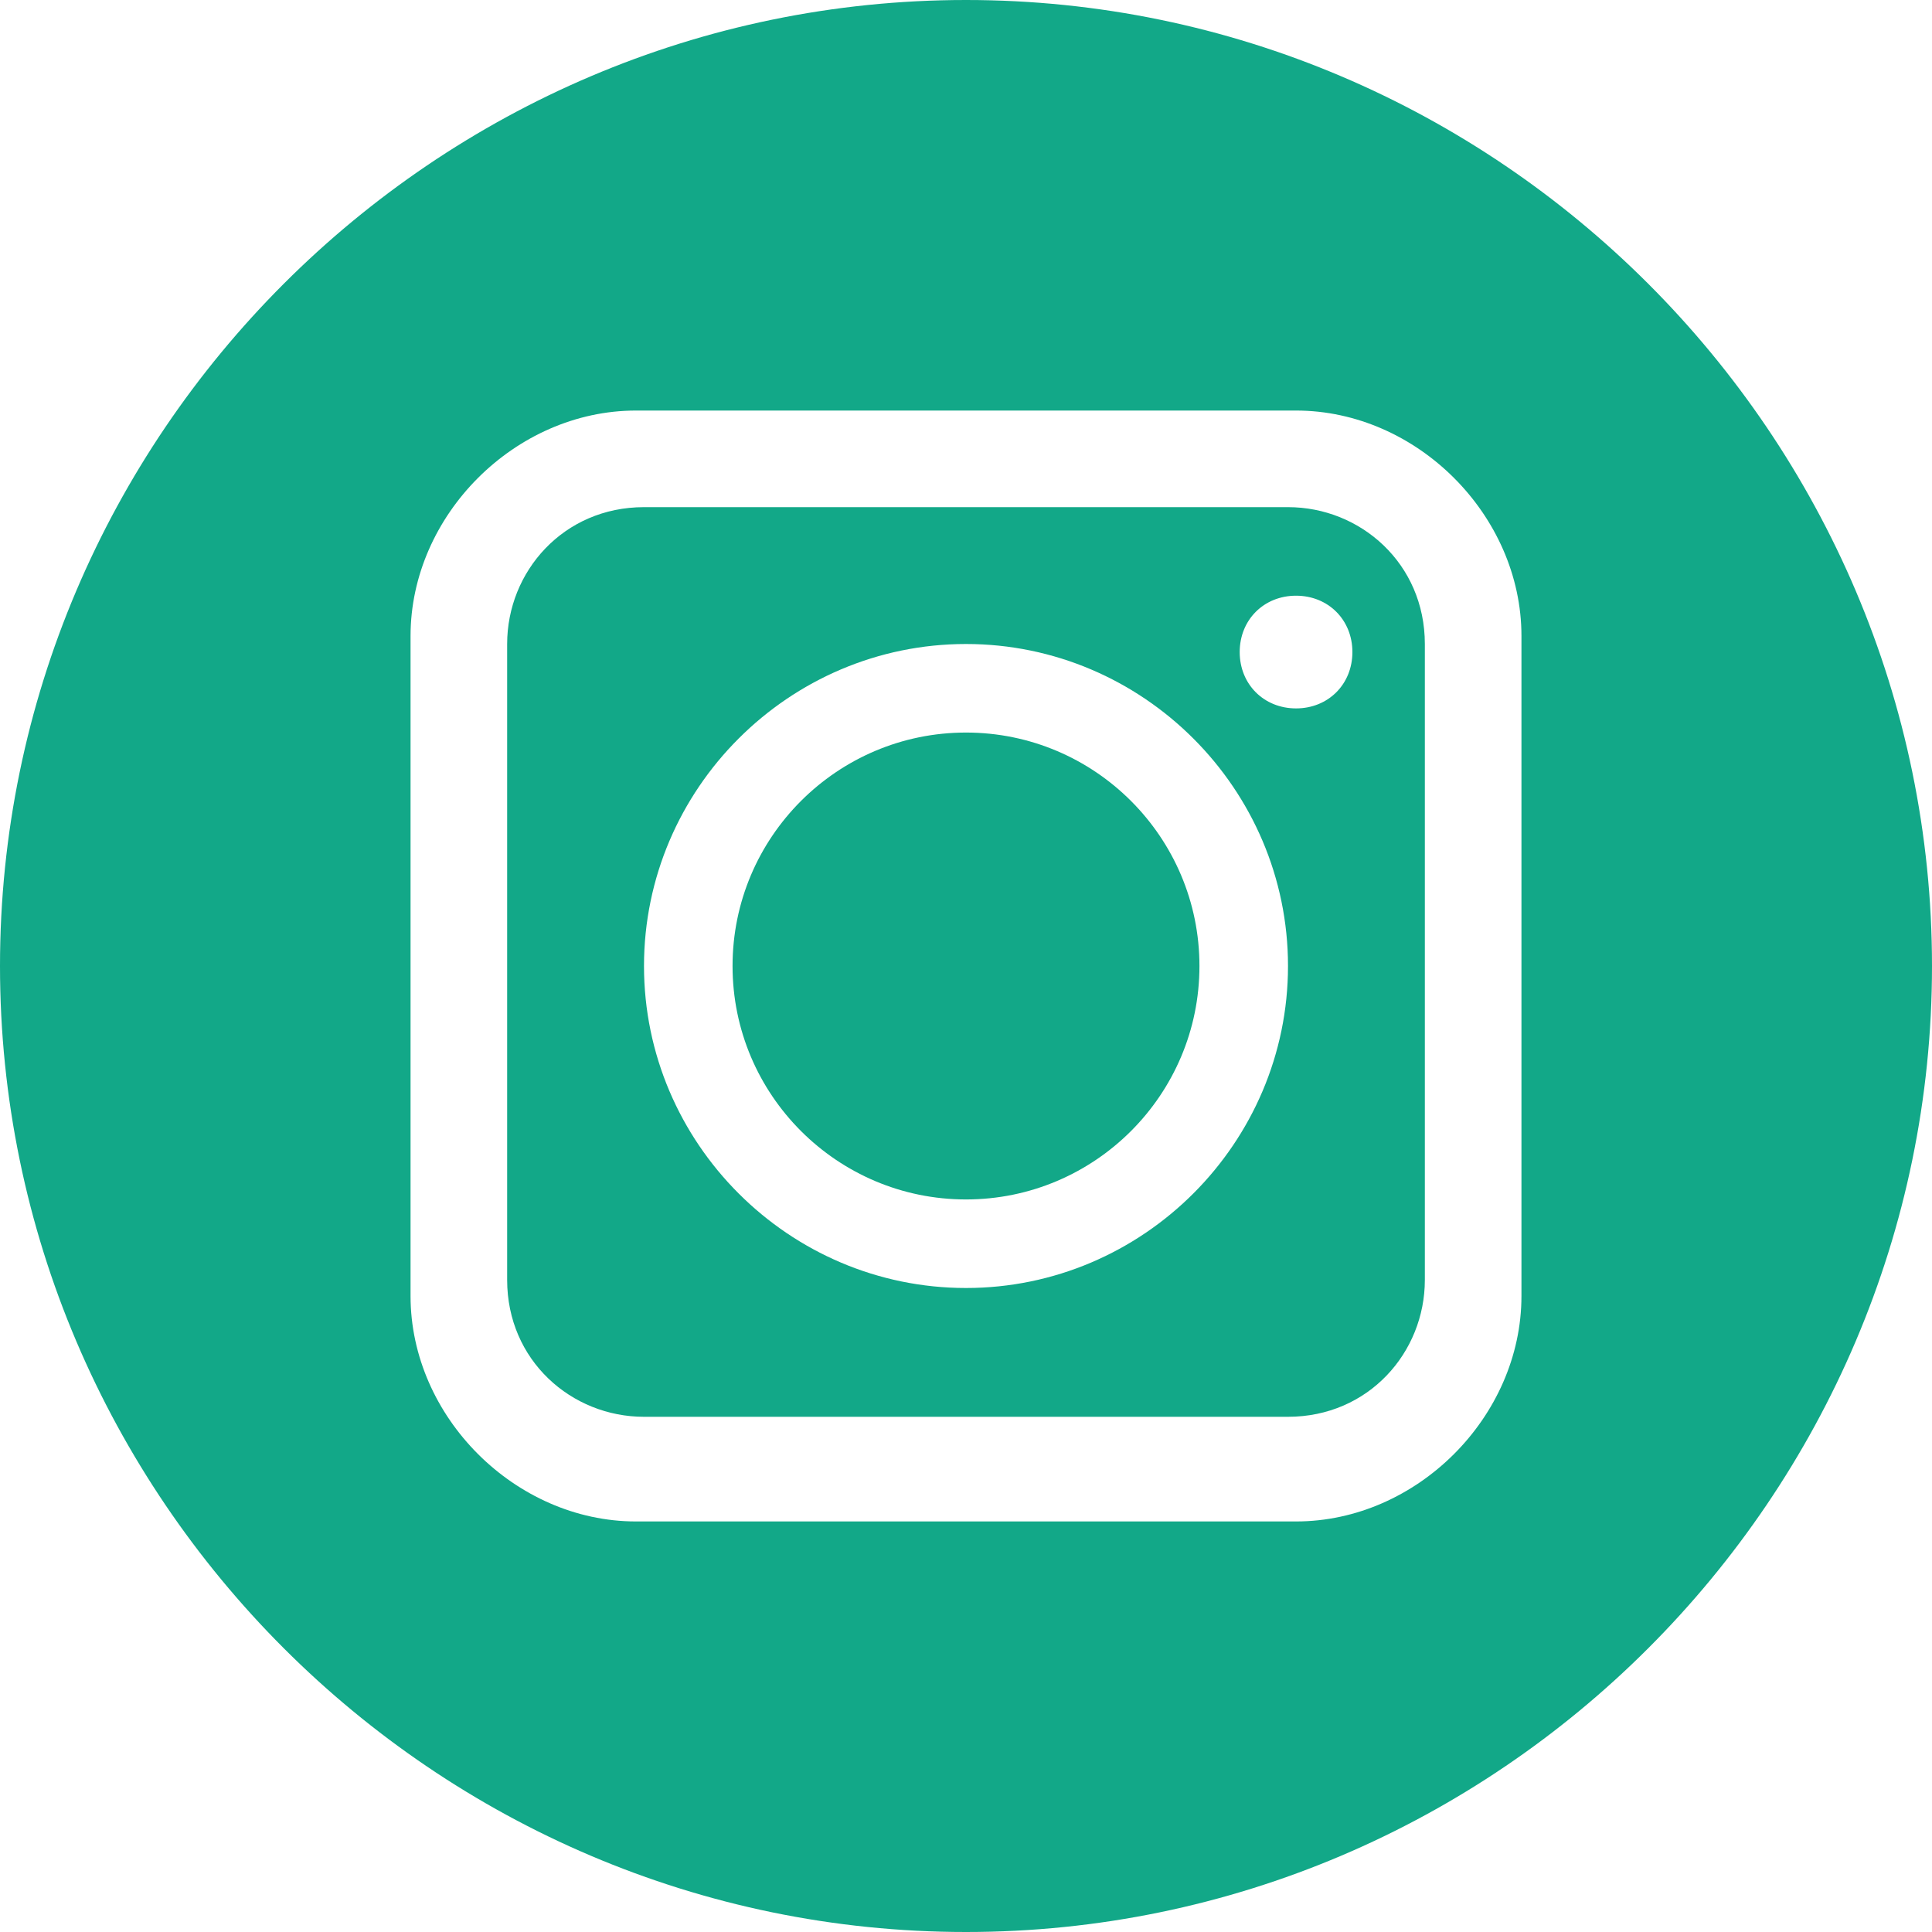
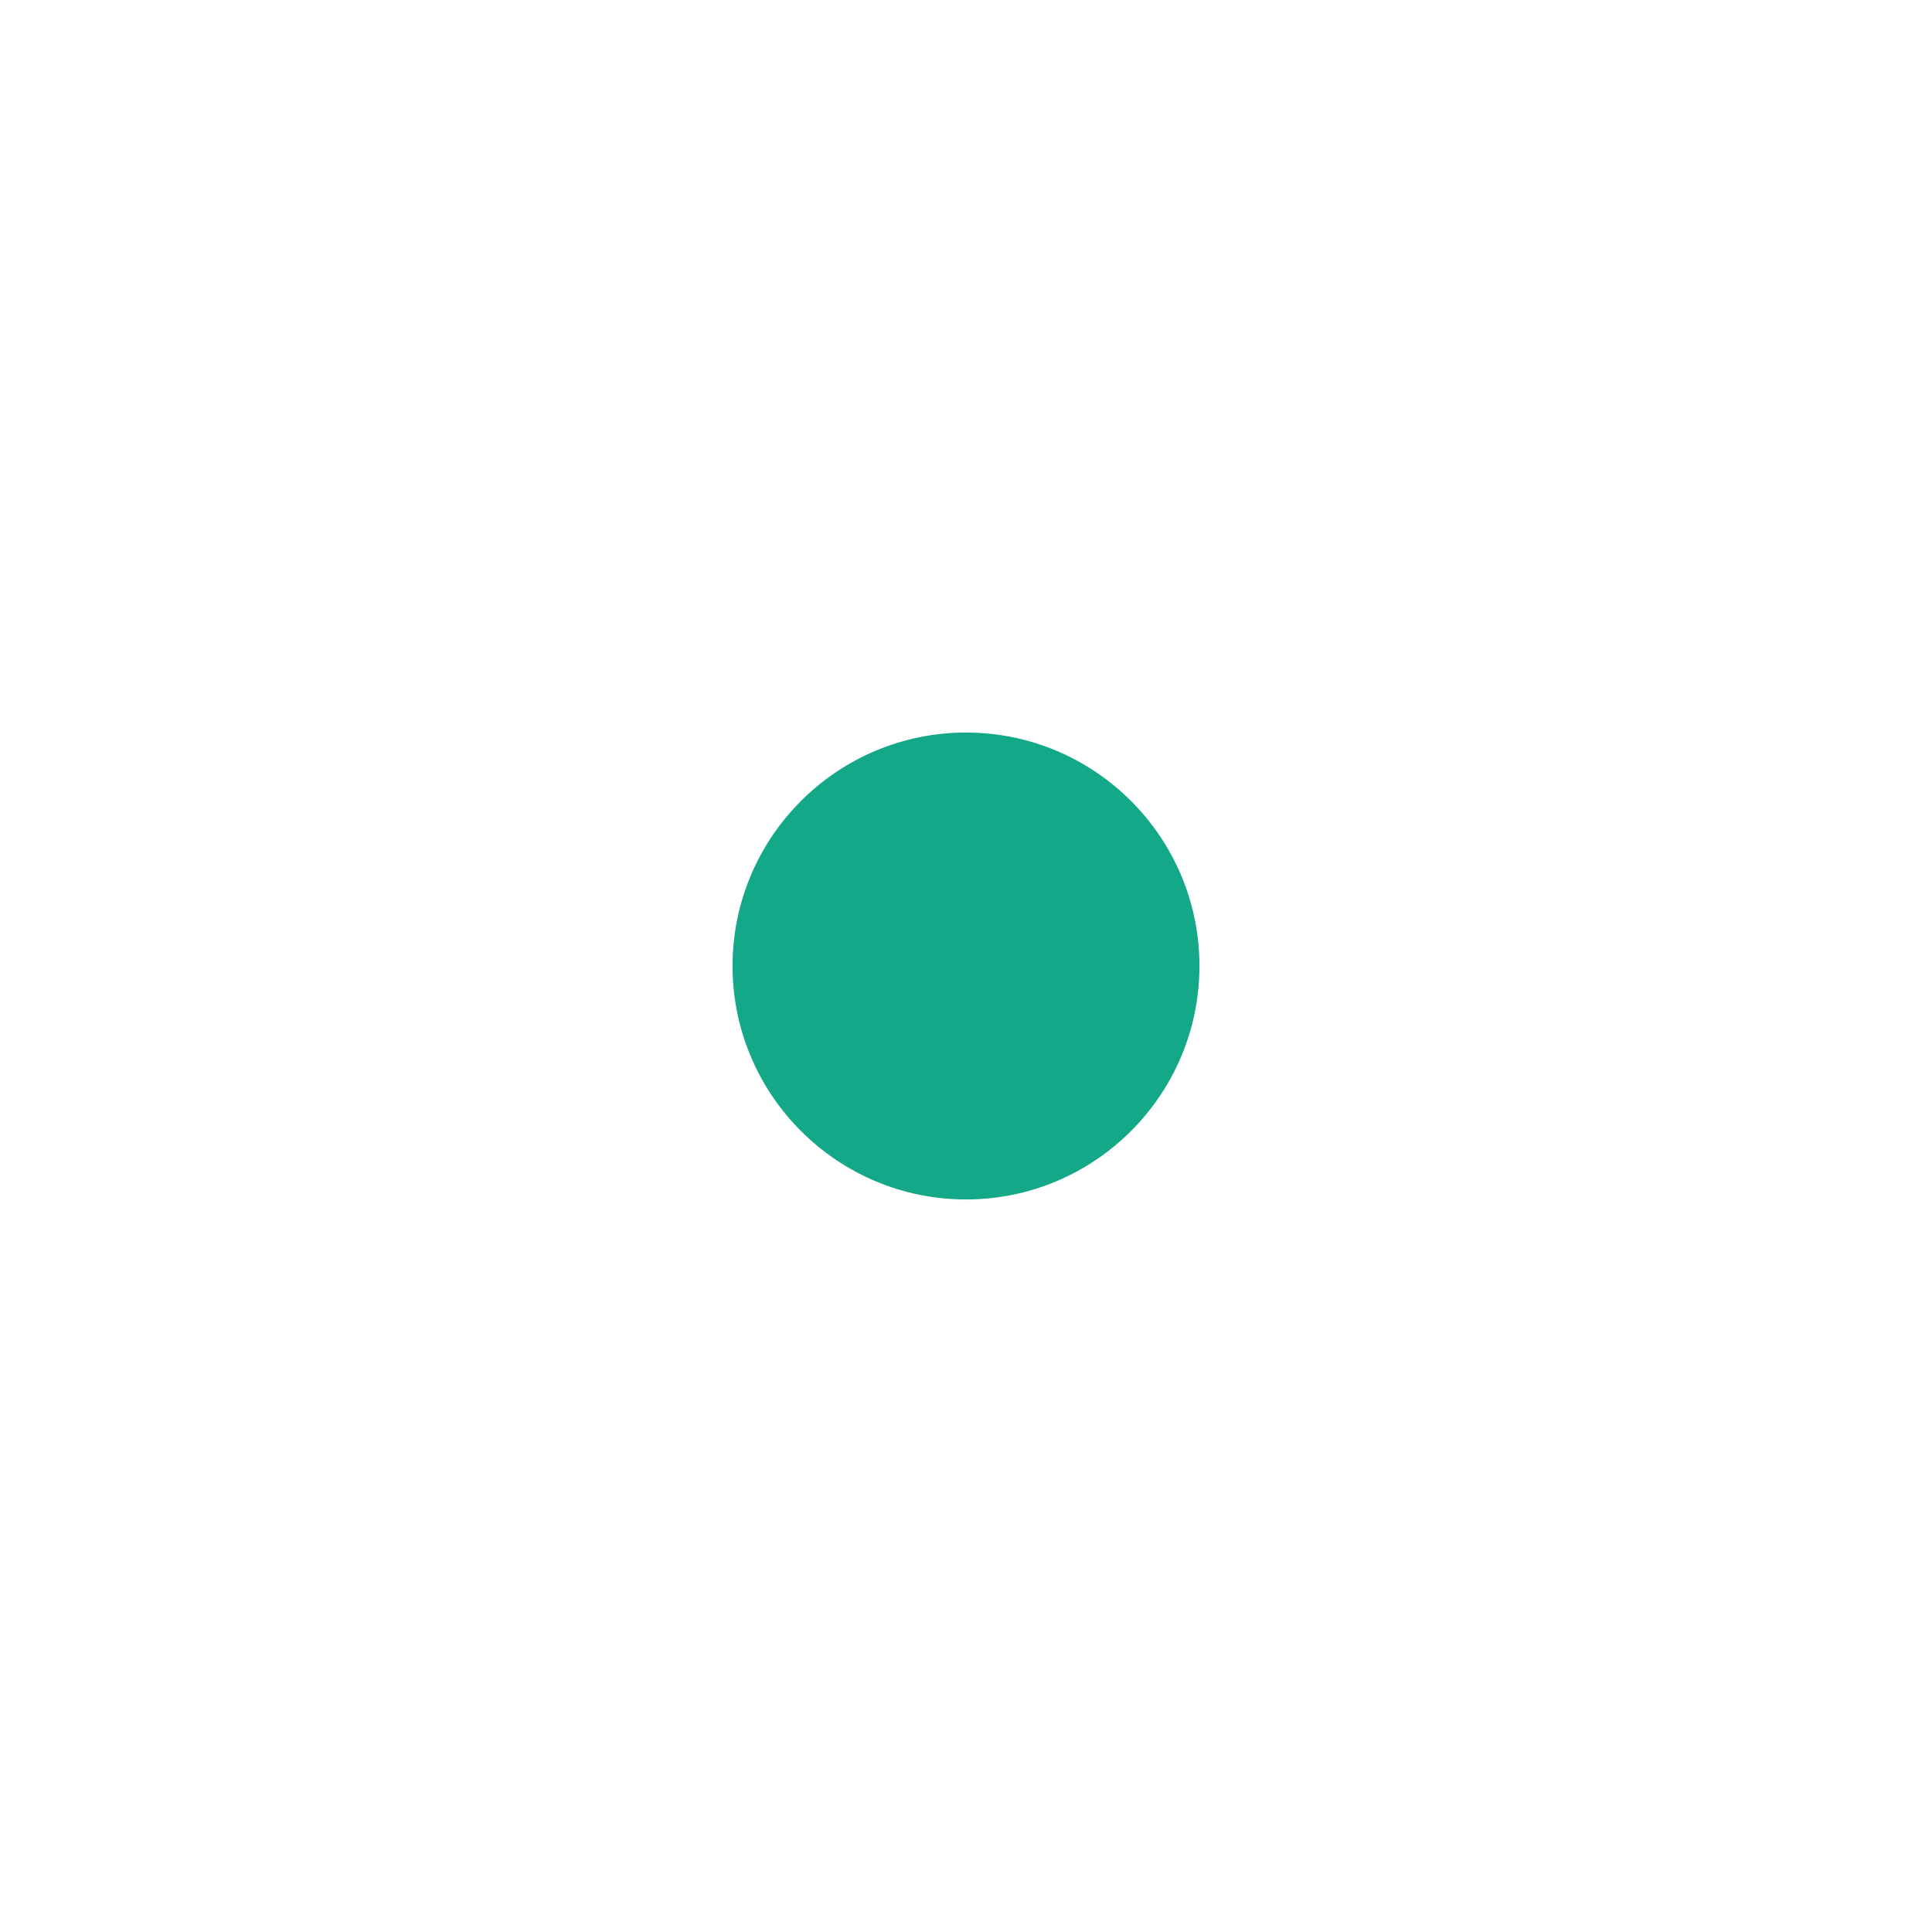
<svg xmlns="http://www.w3.org/2000/svg" id="Layer_1" version="1.1" viewBox="0 0 24 24">
-   <path d="M16,6.3H8c-1,0-1.7.8-1.7,1.7v7.9c0,1,.8,1.7,1.7,1.7h8c1,0,1.7-.8,1.7-1.7v-7.9c0-1-.8-1.7-1.7-1.7ZM8.8,17.5h0s0,0,0,0h0ZM12,16c-2.2,0-4-1.8-4-4s1.8-4,4-4,4,1.8,4,4-1.8,4-4,4ZM16.1,8.8c-.4,0-.7-.3-.7-.7s.3-.7.7-.7.7.3.7.7-.3.7-.7.7Z" fill="#12a888" />
  <path d="M12,9.1c-1.6,0-2.9,1.3-2.9,2.9s1.3,2.9,2.9,2.9,2.9-1.3,2.9-2.9-1.3-2.9-2.9-2.9Z" fill="#12a888" />
-   <path d="M12,0C5.4,0,0,5.4,0,12s5.4,12,12,12,12-5.4,12-12S18.6,0,12,0ZM18.9,16.1c0,1.5-1.3,2.8-2.8,2.8H7.9c-1.5,0-2.8-1.3-2.8-2.8V7.9c0-1.5,1.3-2.8,2.8-2.8h8.2c1.5,0,2.8,1.3,2.8,2.8v8.1Z" fill="#12a888" />
</svg>